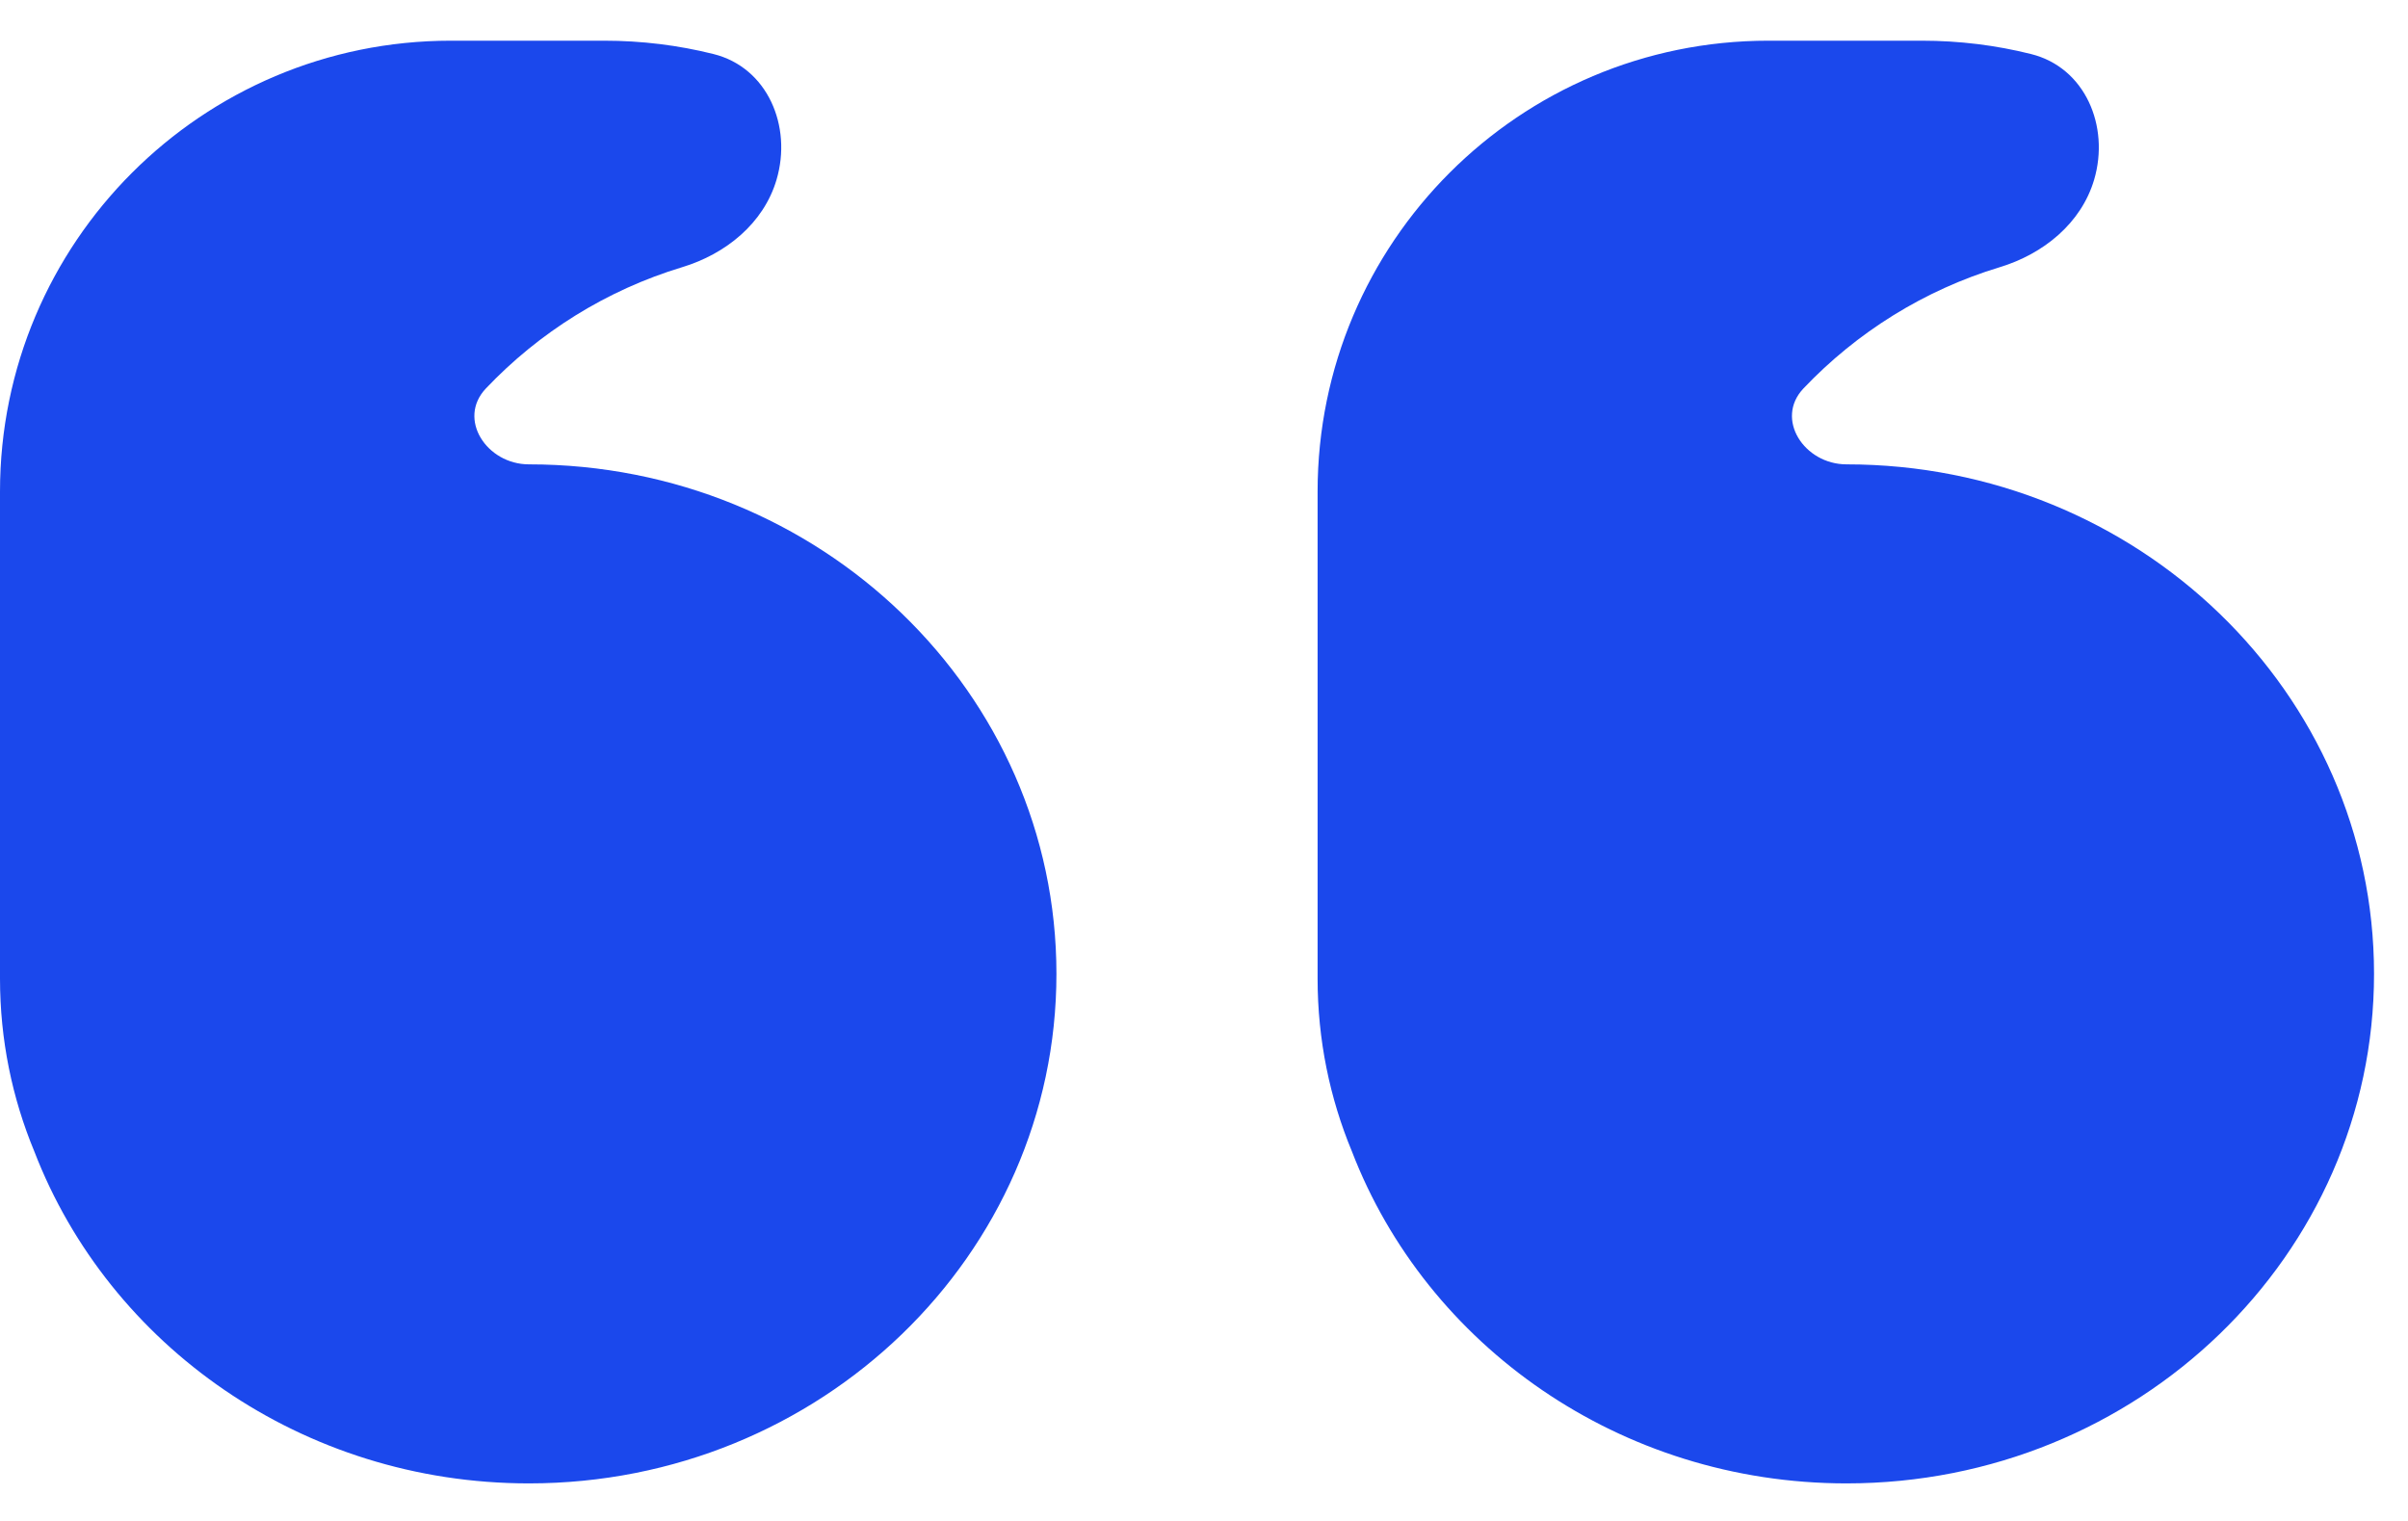
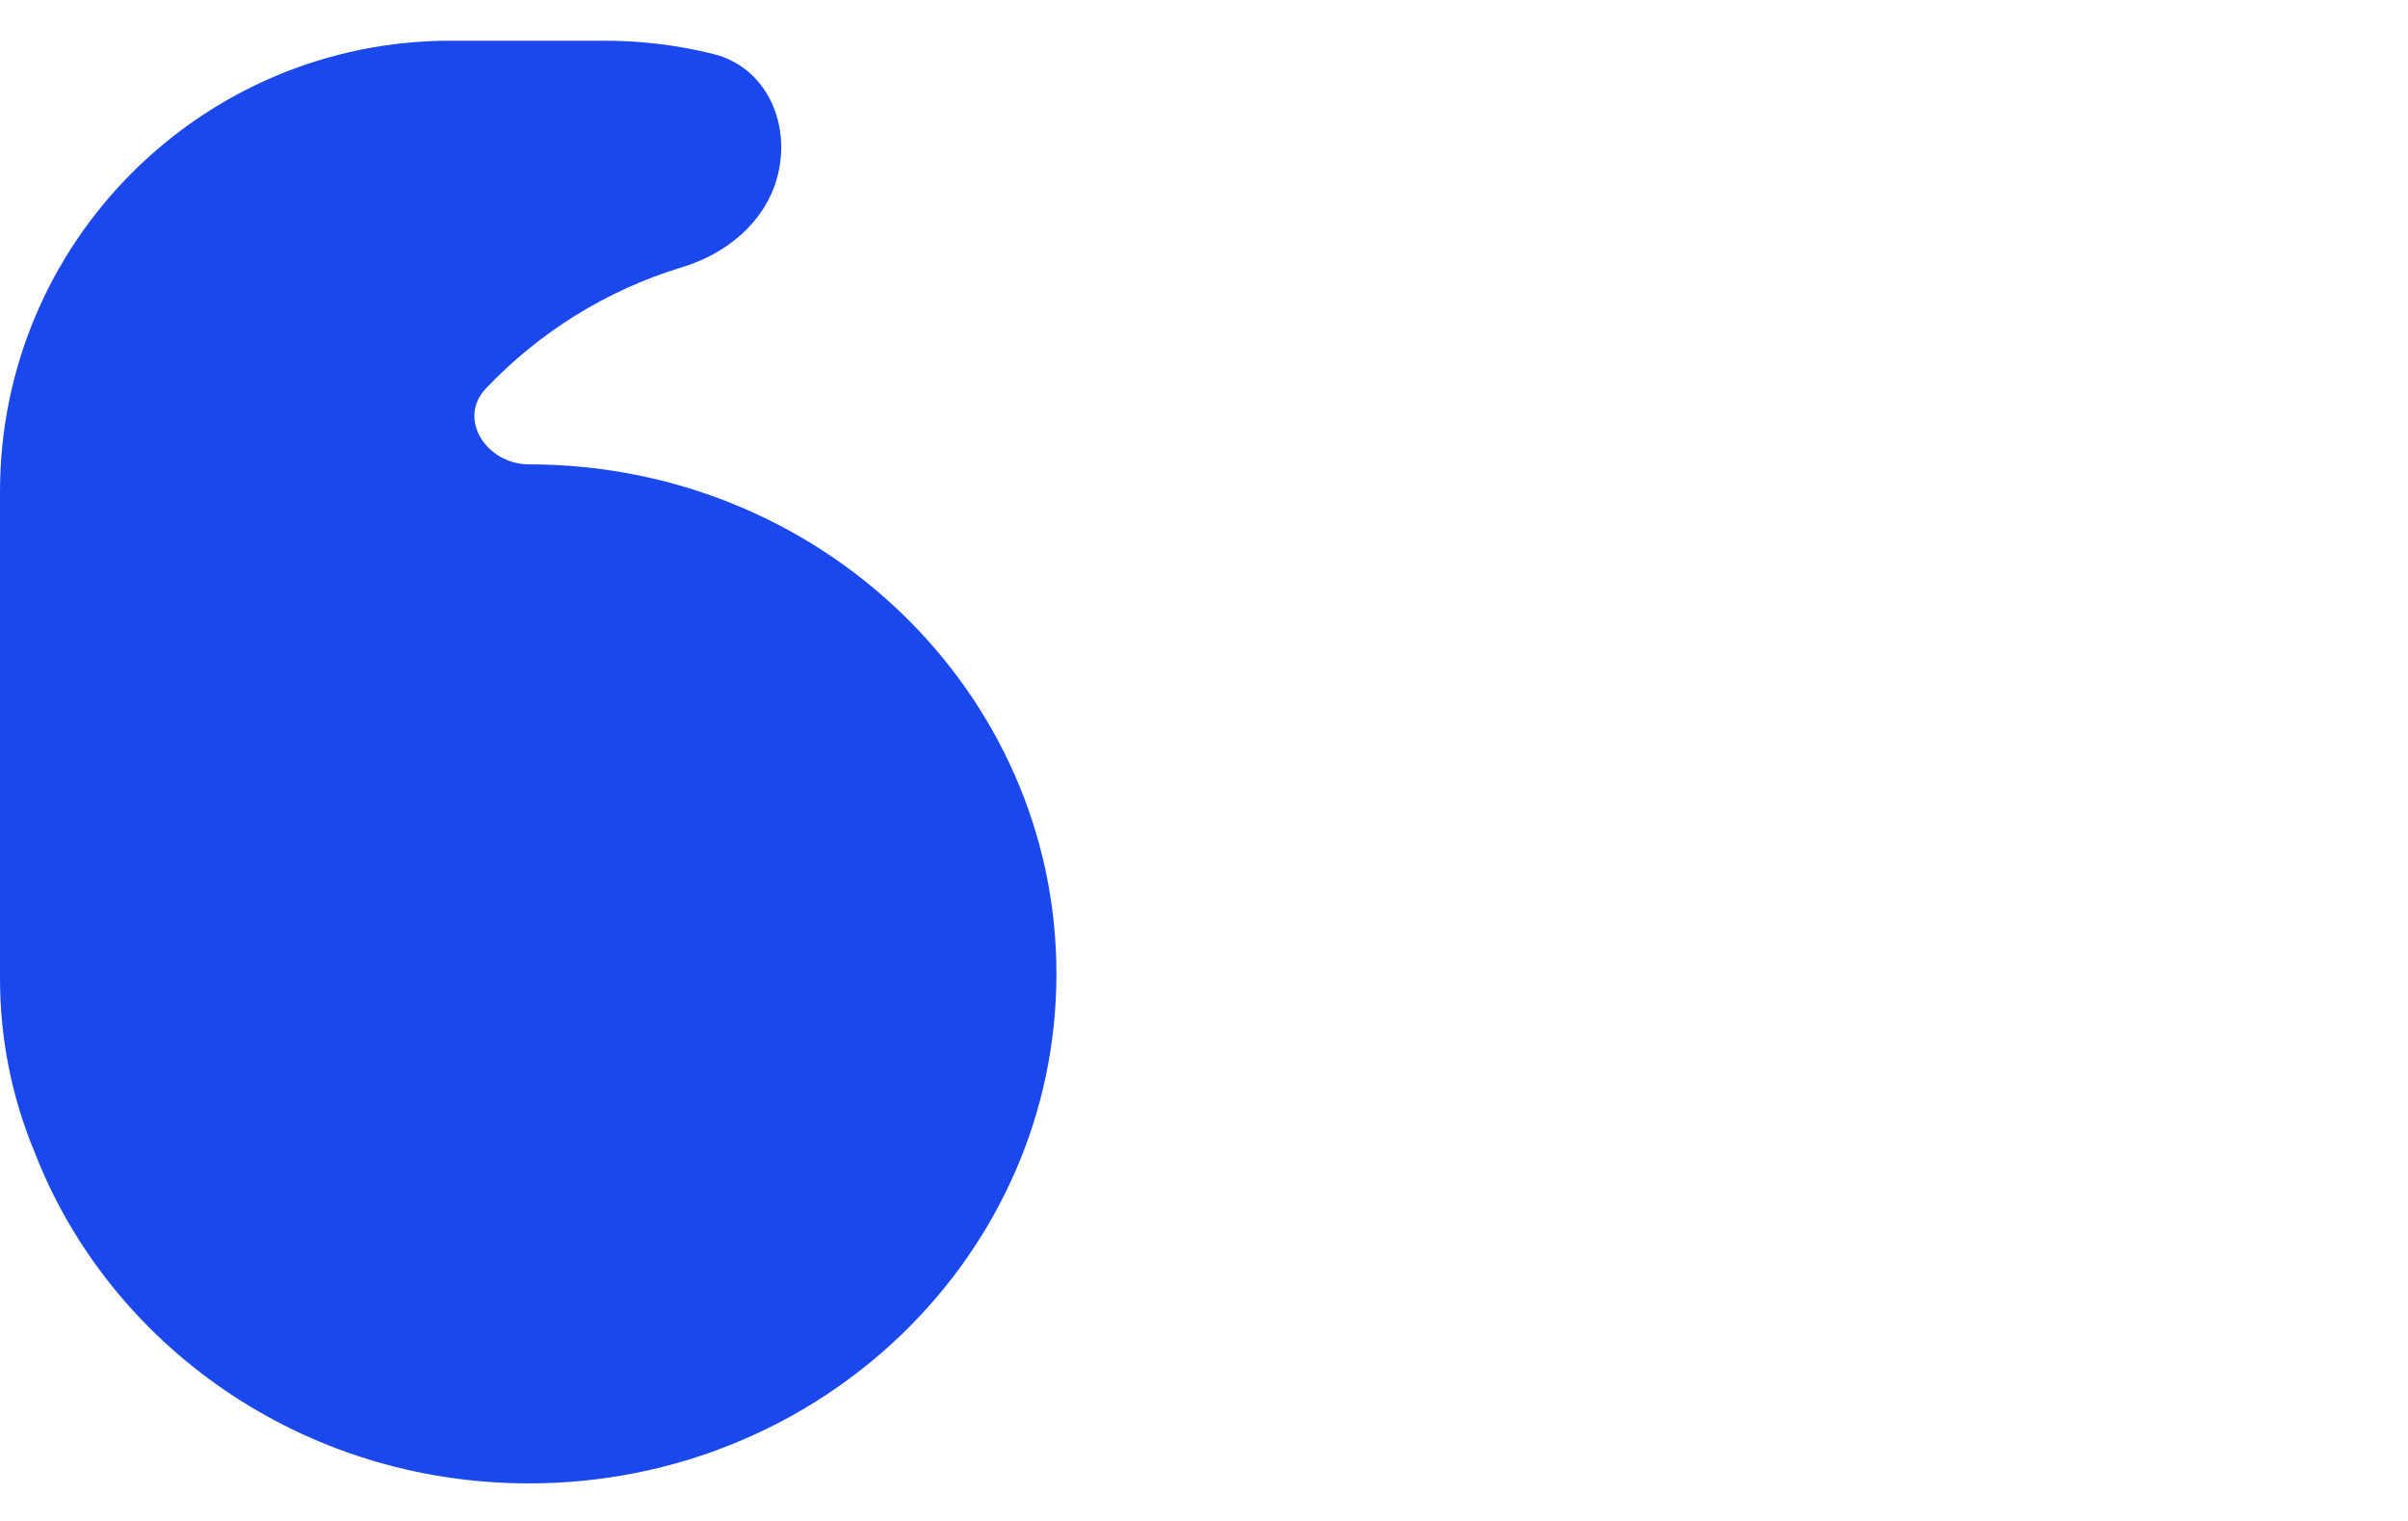
<svg xmlns="http://www.w3.org/2000/svg" width="57" height="36" viewBox="0 0 57 36" fill="none">
  <path fill-rule="evenodd" clip-rule="evenodd" d="M11.503 9.193C10.815 9.917 11.522 10.991 12.52 10.991C19.417 10.991 25.007 16.39 25.007 23.051C25.007 29.711 19.417 35.111 12.52 35.111C7.155 35.111 2.58 31.842 0.813 27.255C0.289 25.994 -2.94349e-05 24.612 -2.95617e-05 23.162L-3.05694e-05 11.636C-3.10847e-05 5.741 4.778 0.963 10.673 0.963L14.301 0.963C15.194 0.963 16.06 1.072 16.889 1.279C18.169 1.597 18.755 2.987 18.382 4.252C18.078 5.286 17.18 6.012 16.148 6.324C14.354 6.867 12.76 7.869 11.503 9.193Z" fill="#1B48EC" />
-   <path fill-rule="evenodd" clip-rule="evenodd" d="M42.691 9.193C42.004 9.917 42.71 10.991 43.709 10.991C50.605 10.991 56.196 16.39 56.196 23.051C56.196 29.711 50.605 35.111 43.709 35.111C38.343 35.111 33.768 31.842 32.002 27.255C31.478 25.994 31.189 24.612 31.189 23.162L31.189 11.636C31.189 5.741 35.967 0.963 41.861 0.963L45.49 0.963C46.382 0.963 47.249 1.072 48.077 1.279C49.358 1.597 49.943 2.987 49.571 4.252C49.266 5.286 48.368 6.012 47.337 6.324C45.543 6.867 43.949 7.869 42.691 9.193Z" fill="#1B48EC" />
</svg>